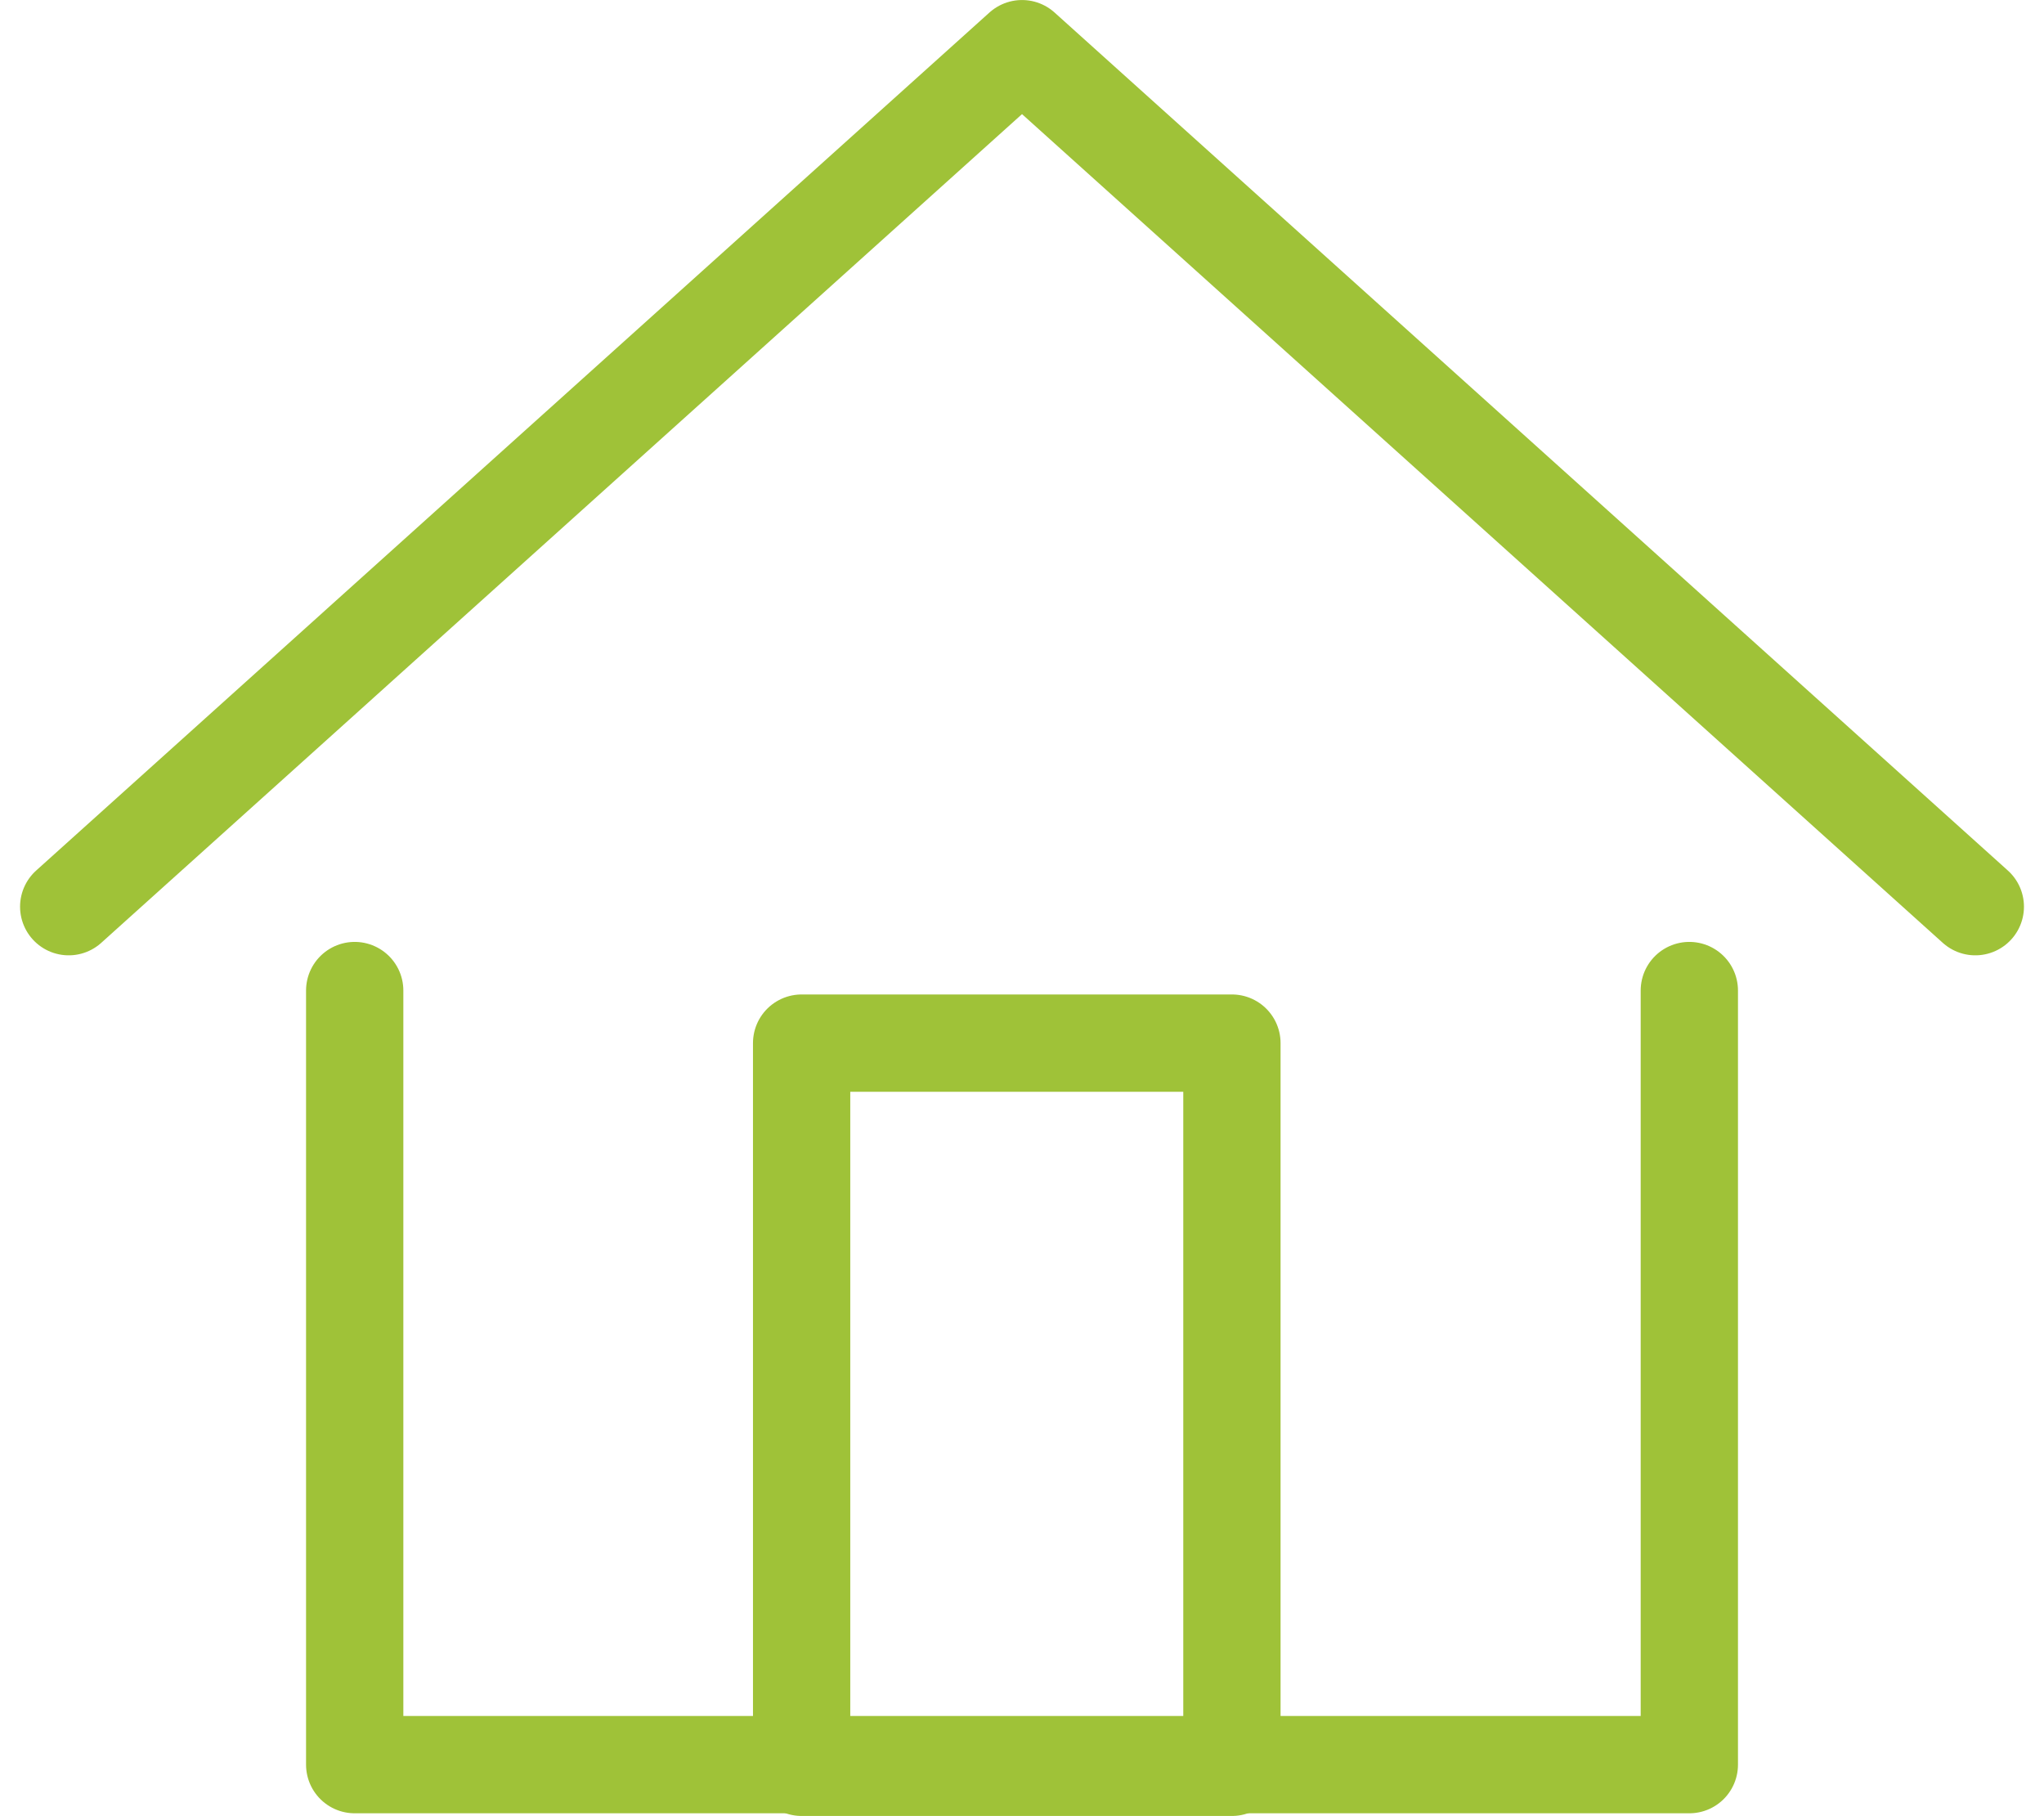
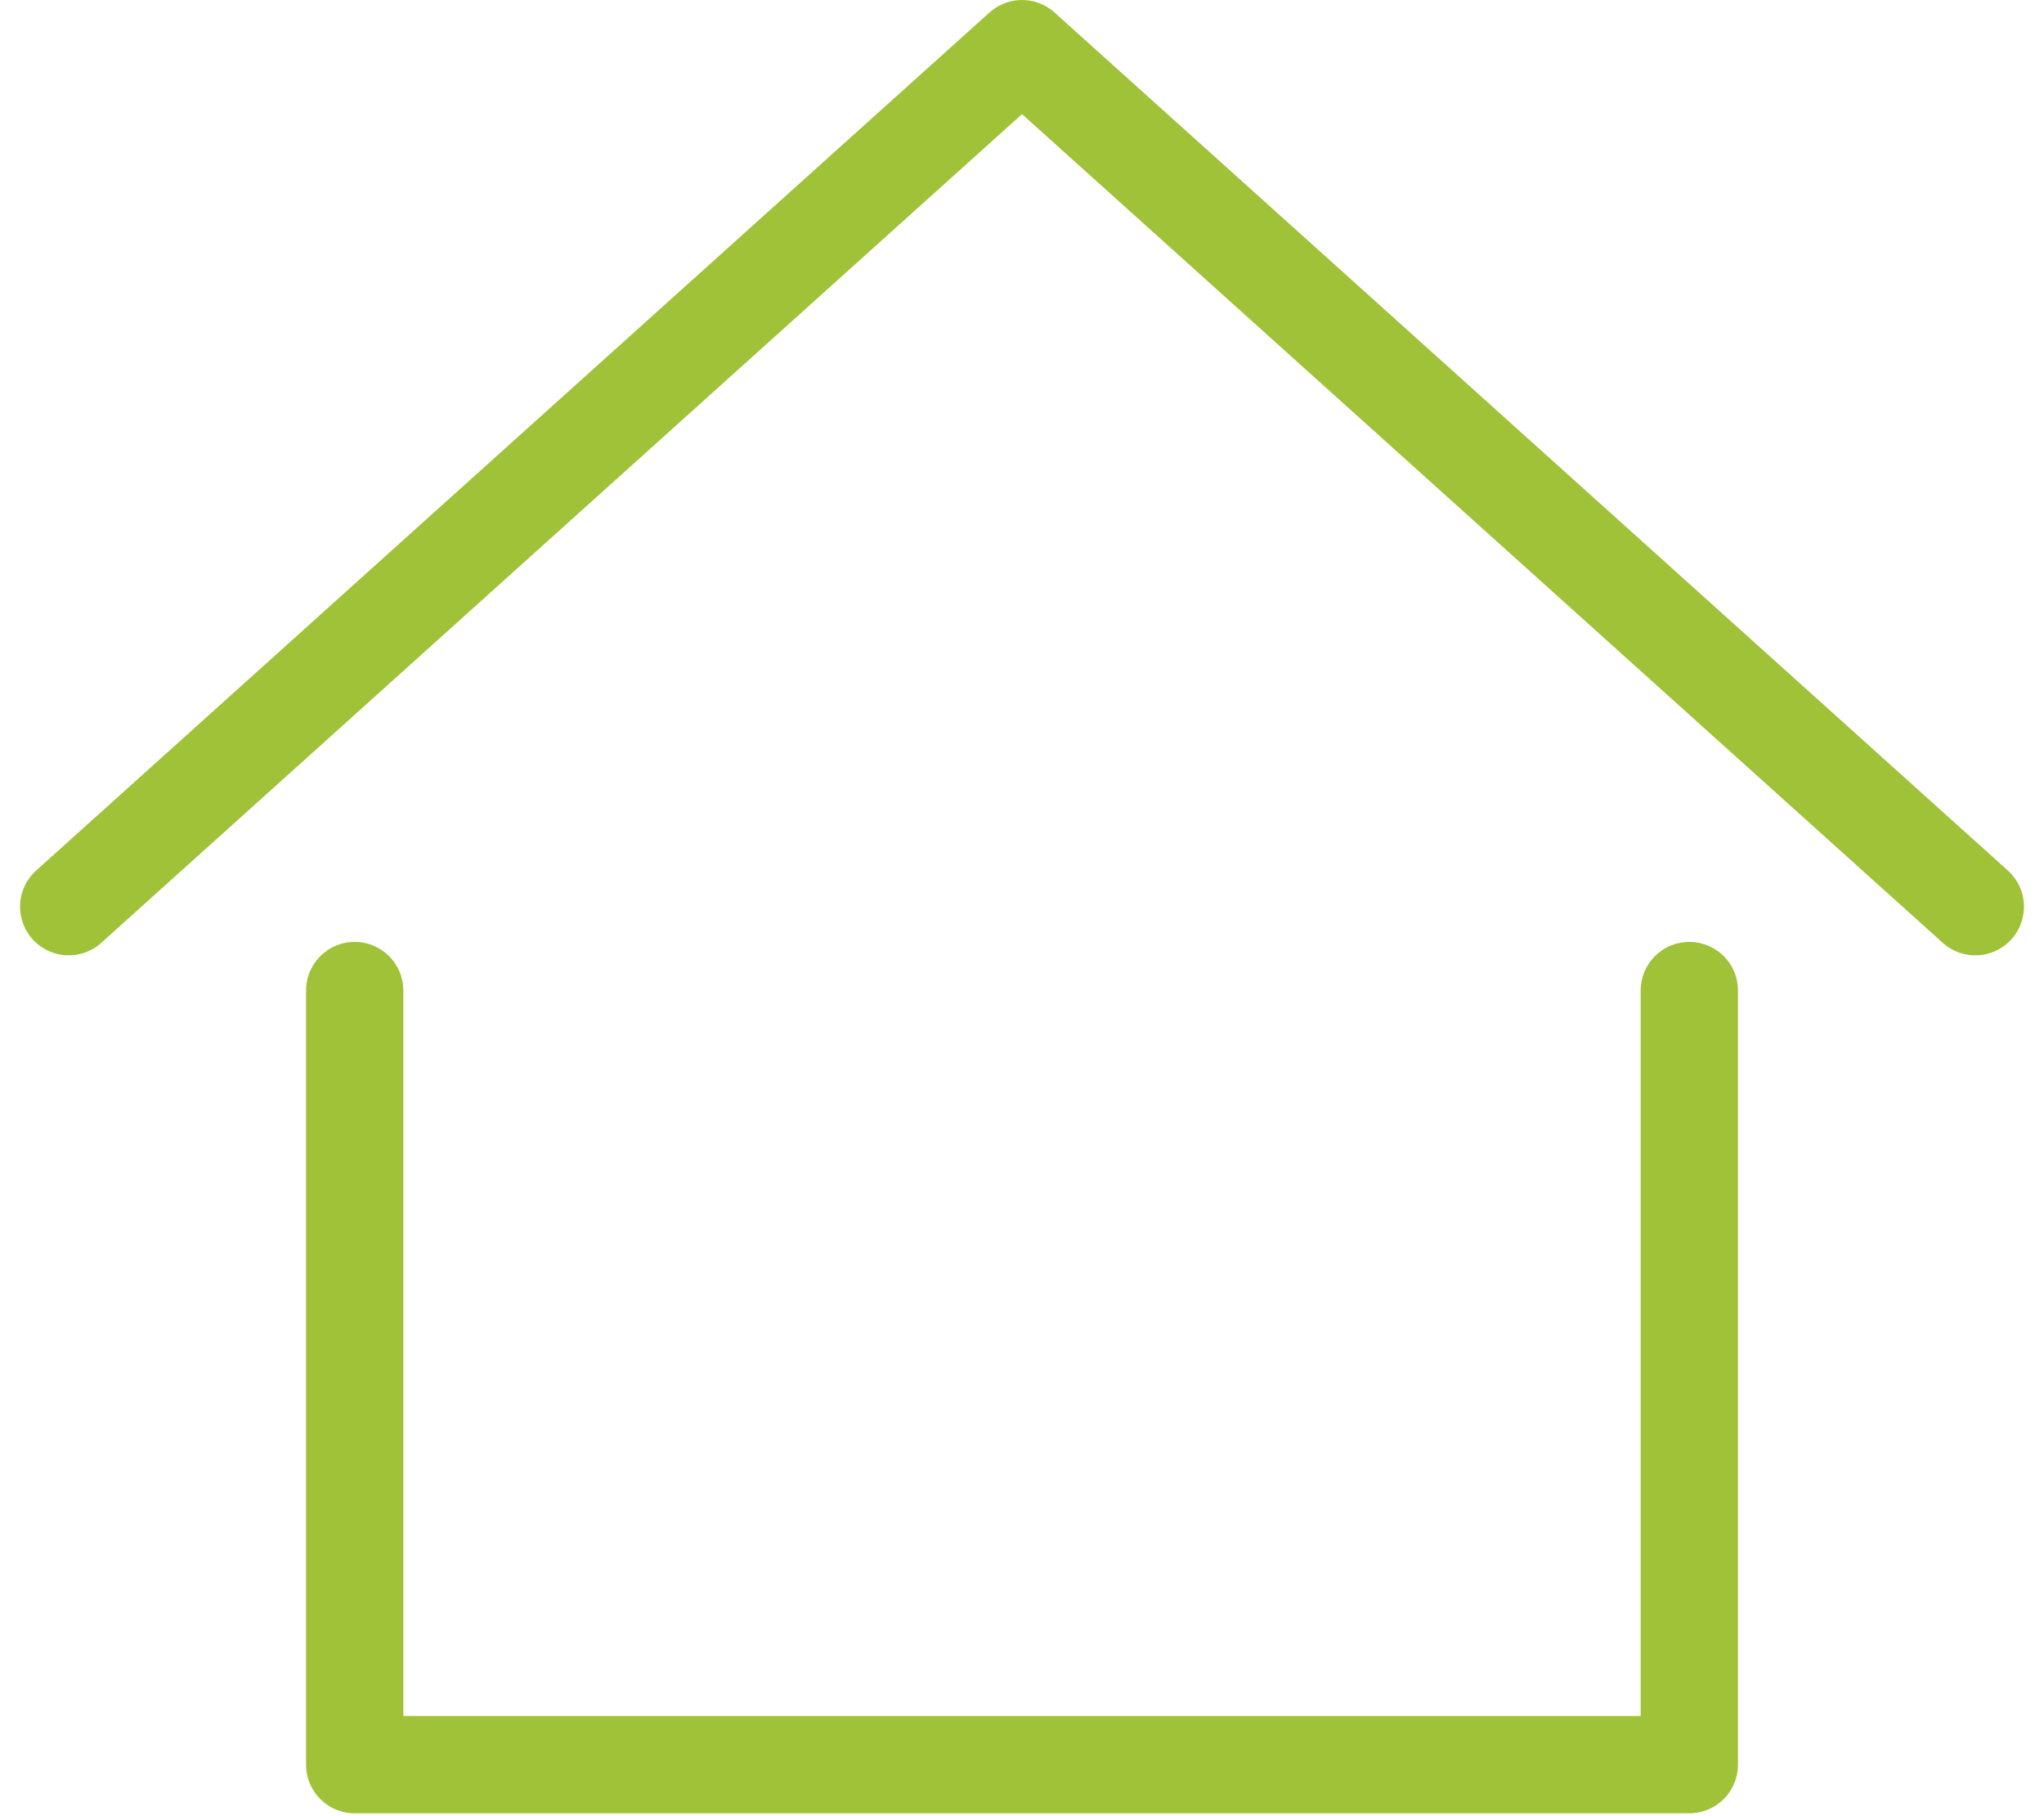
<svg xmlns="http://www.w3.org/2000/svg" width="84.037" height="74.657" viewBox="0 0 84.037 74.657">
  <defs>
    <style>.a{fill:none;stroke:#9fc238;stroke-linecap:round;stroke-linejoin:round;stroke-width:4px;}</style>
  </defs>
  <g transform="translate(2.825 2)">
    <g transform="translate(0 0)">
      <path class="a" d="M96.762,402.552l11.758-10.582m66.63,10.582-11.758-10.582m0,0-27.436-24.692L108.52,391.969M163.392,406v31.824H108.52V406" transform="translate(-96.762 -367.277)" />
    </g>
-     <rect class="a" width="17.691" height="29.773" transform="translate(30.133 40.884)" />
  </g>
</svg>